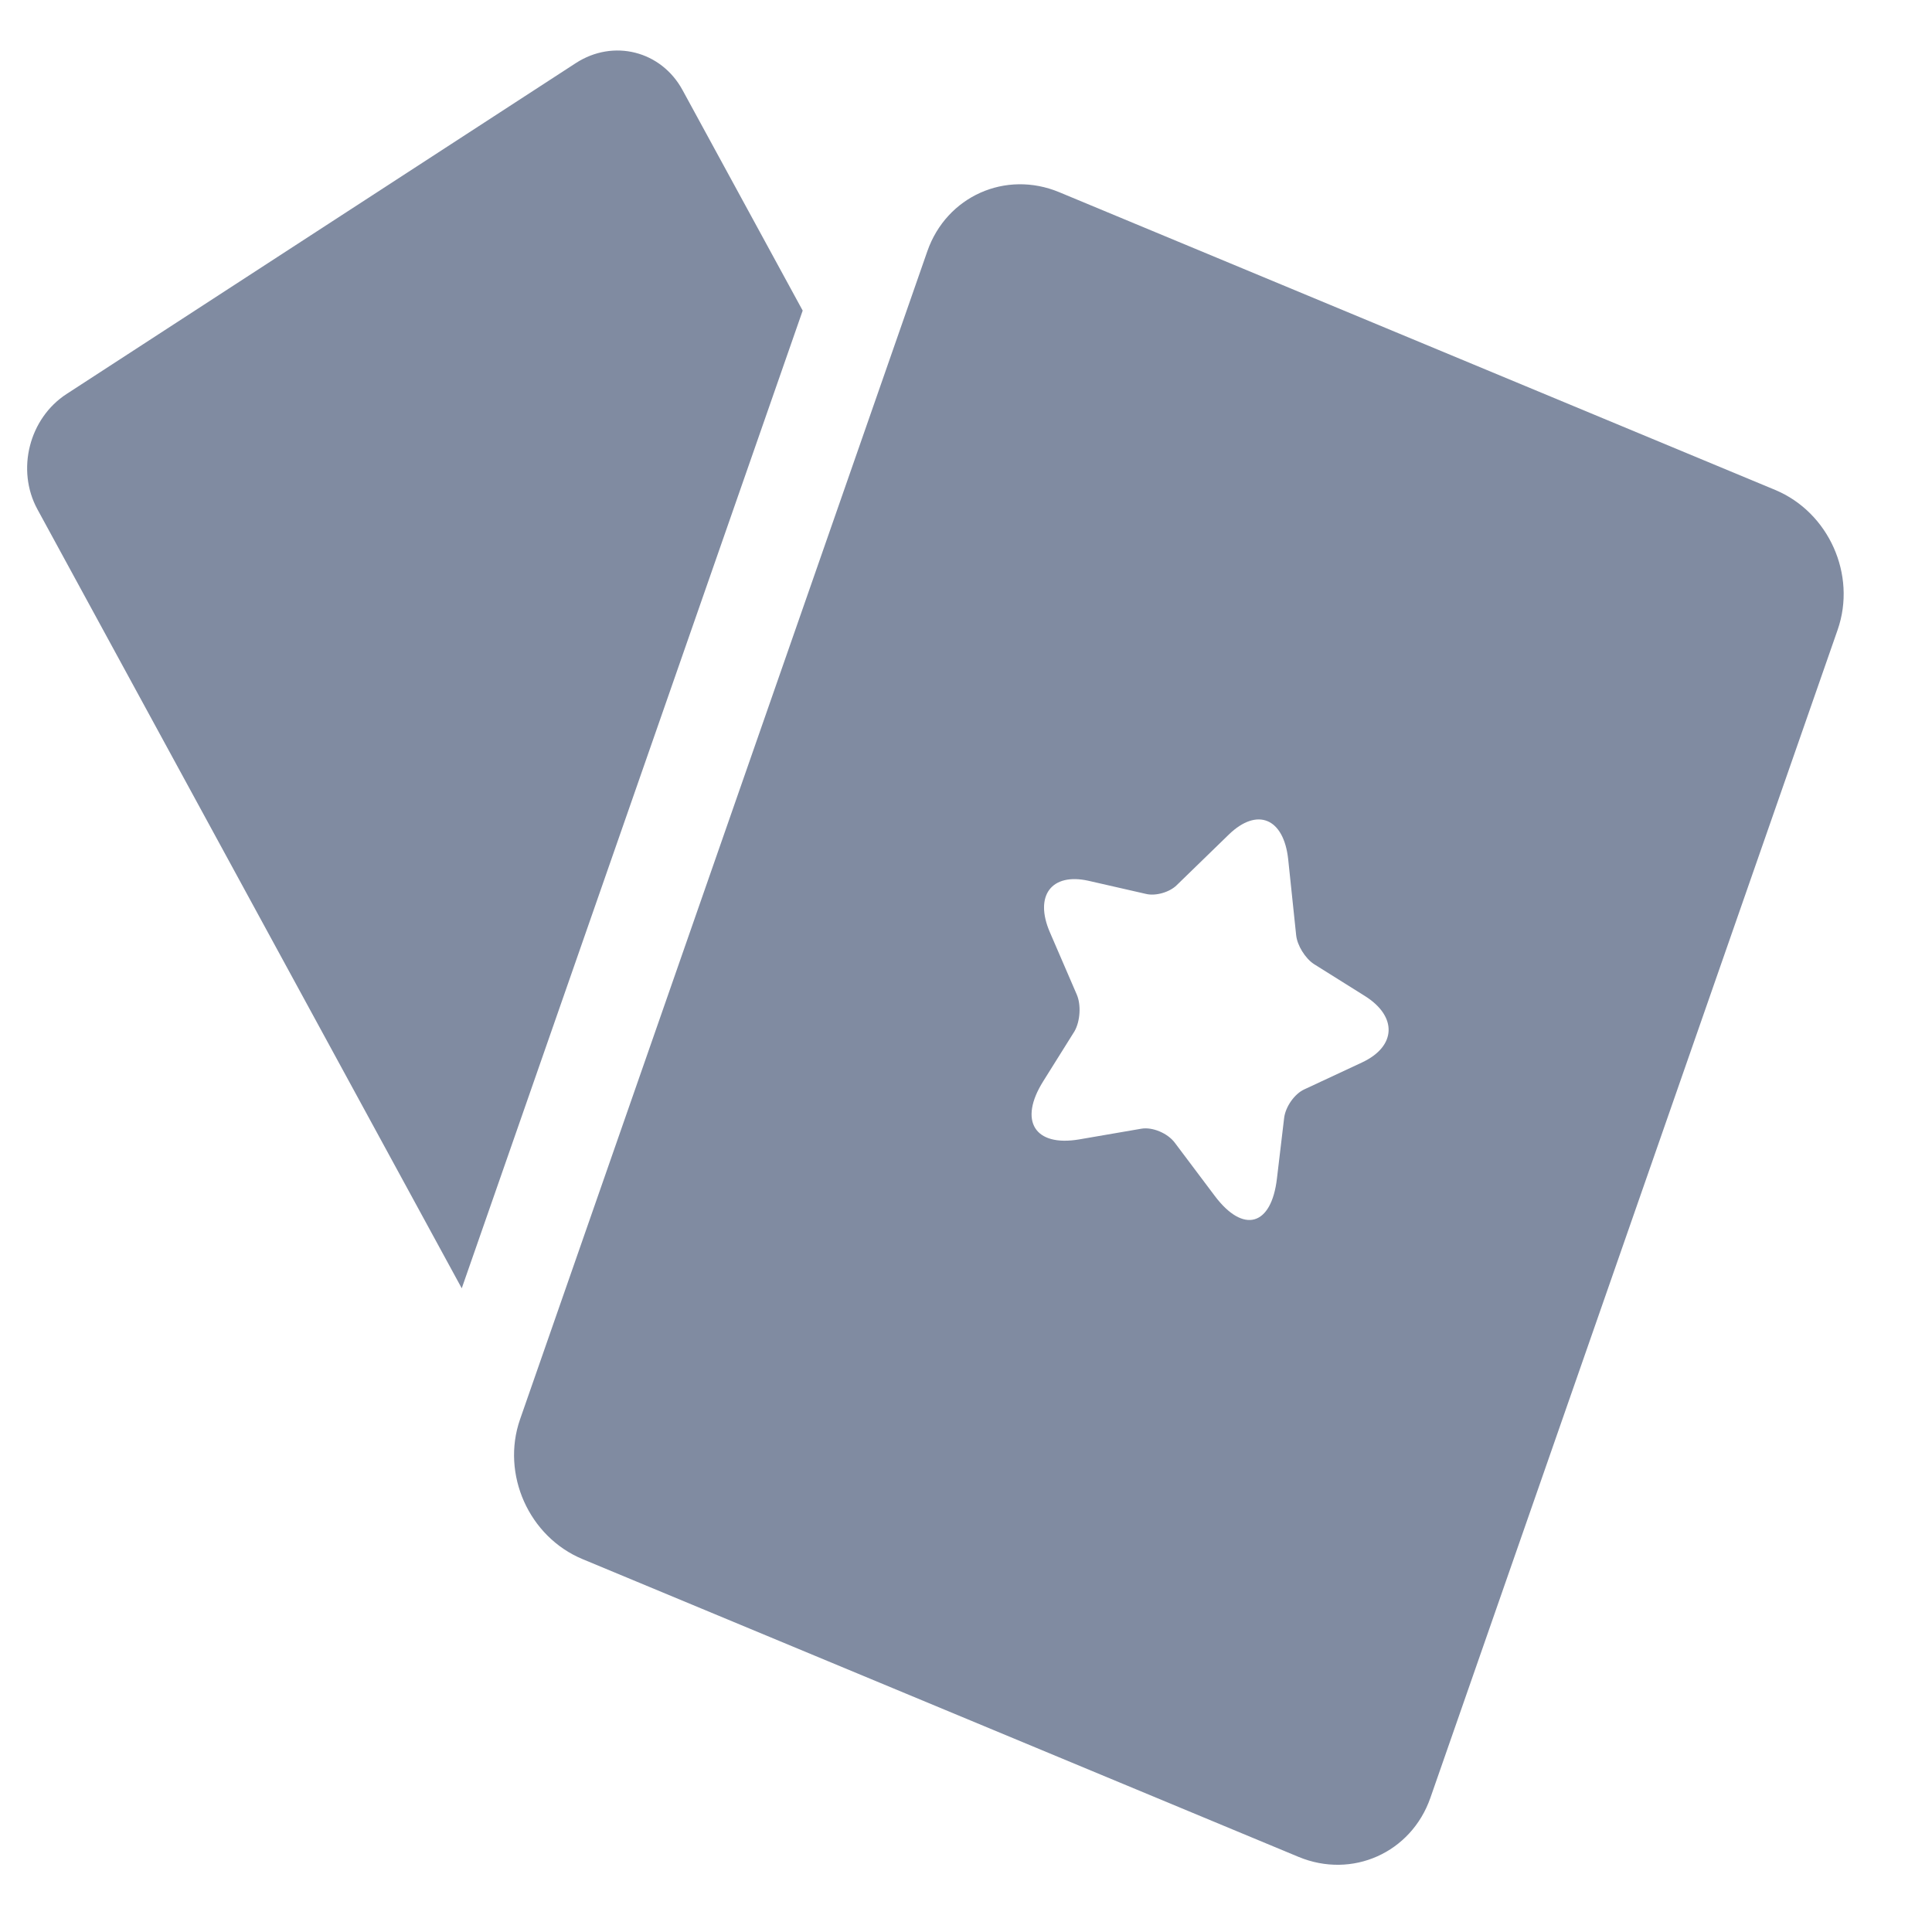
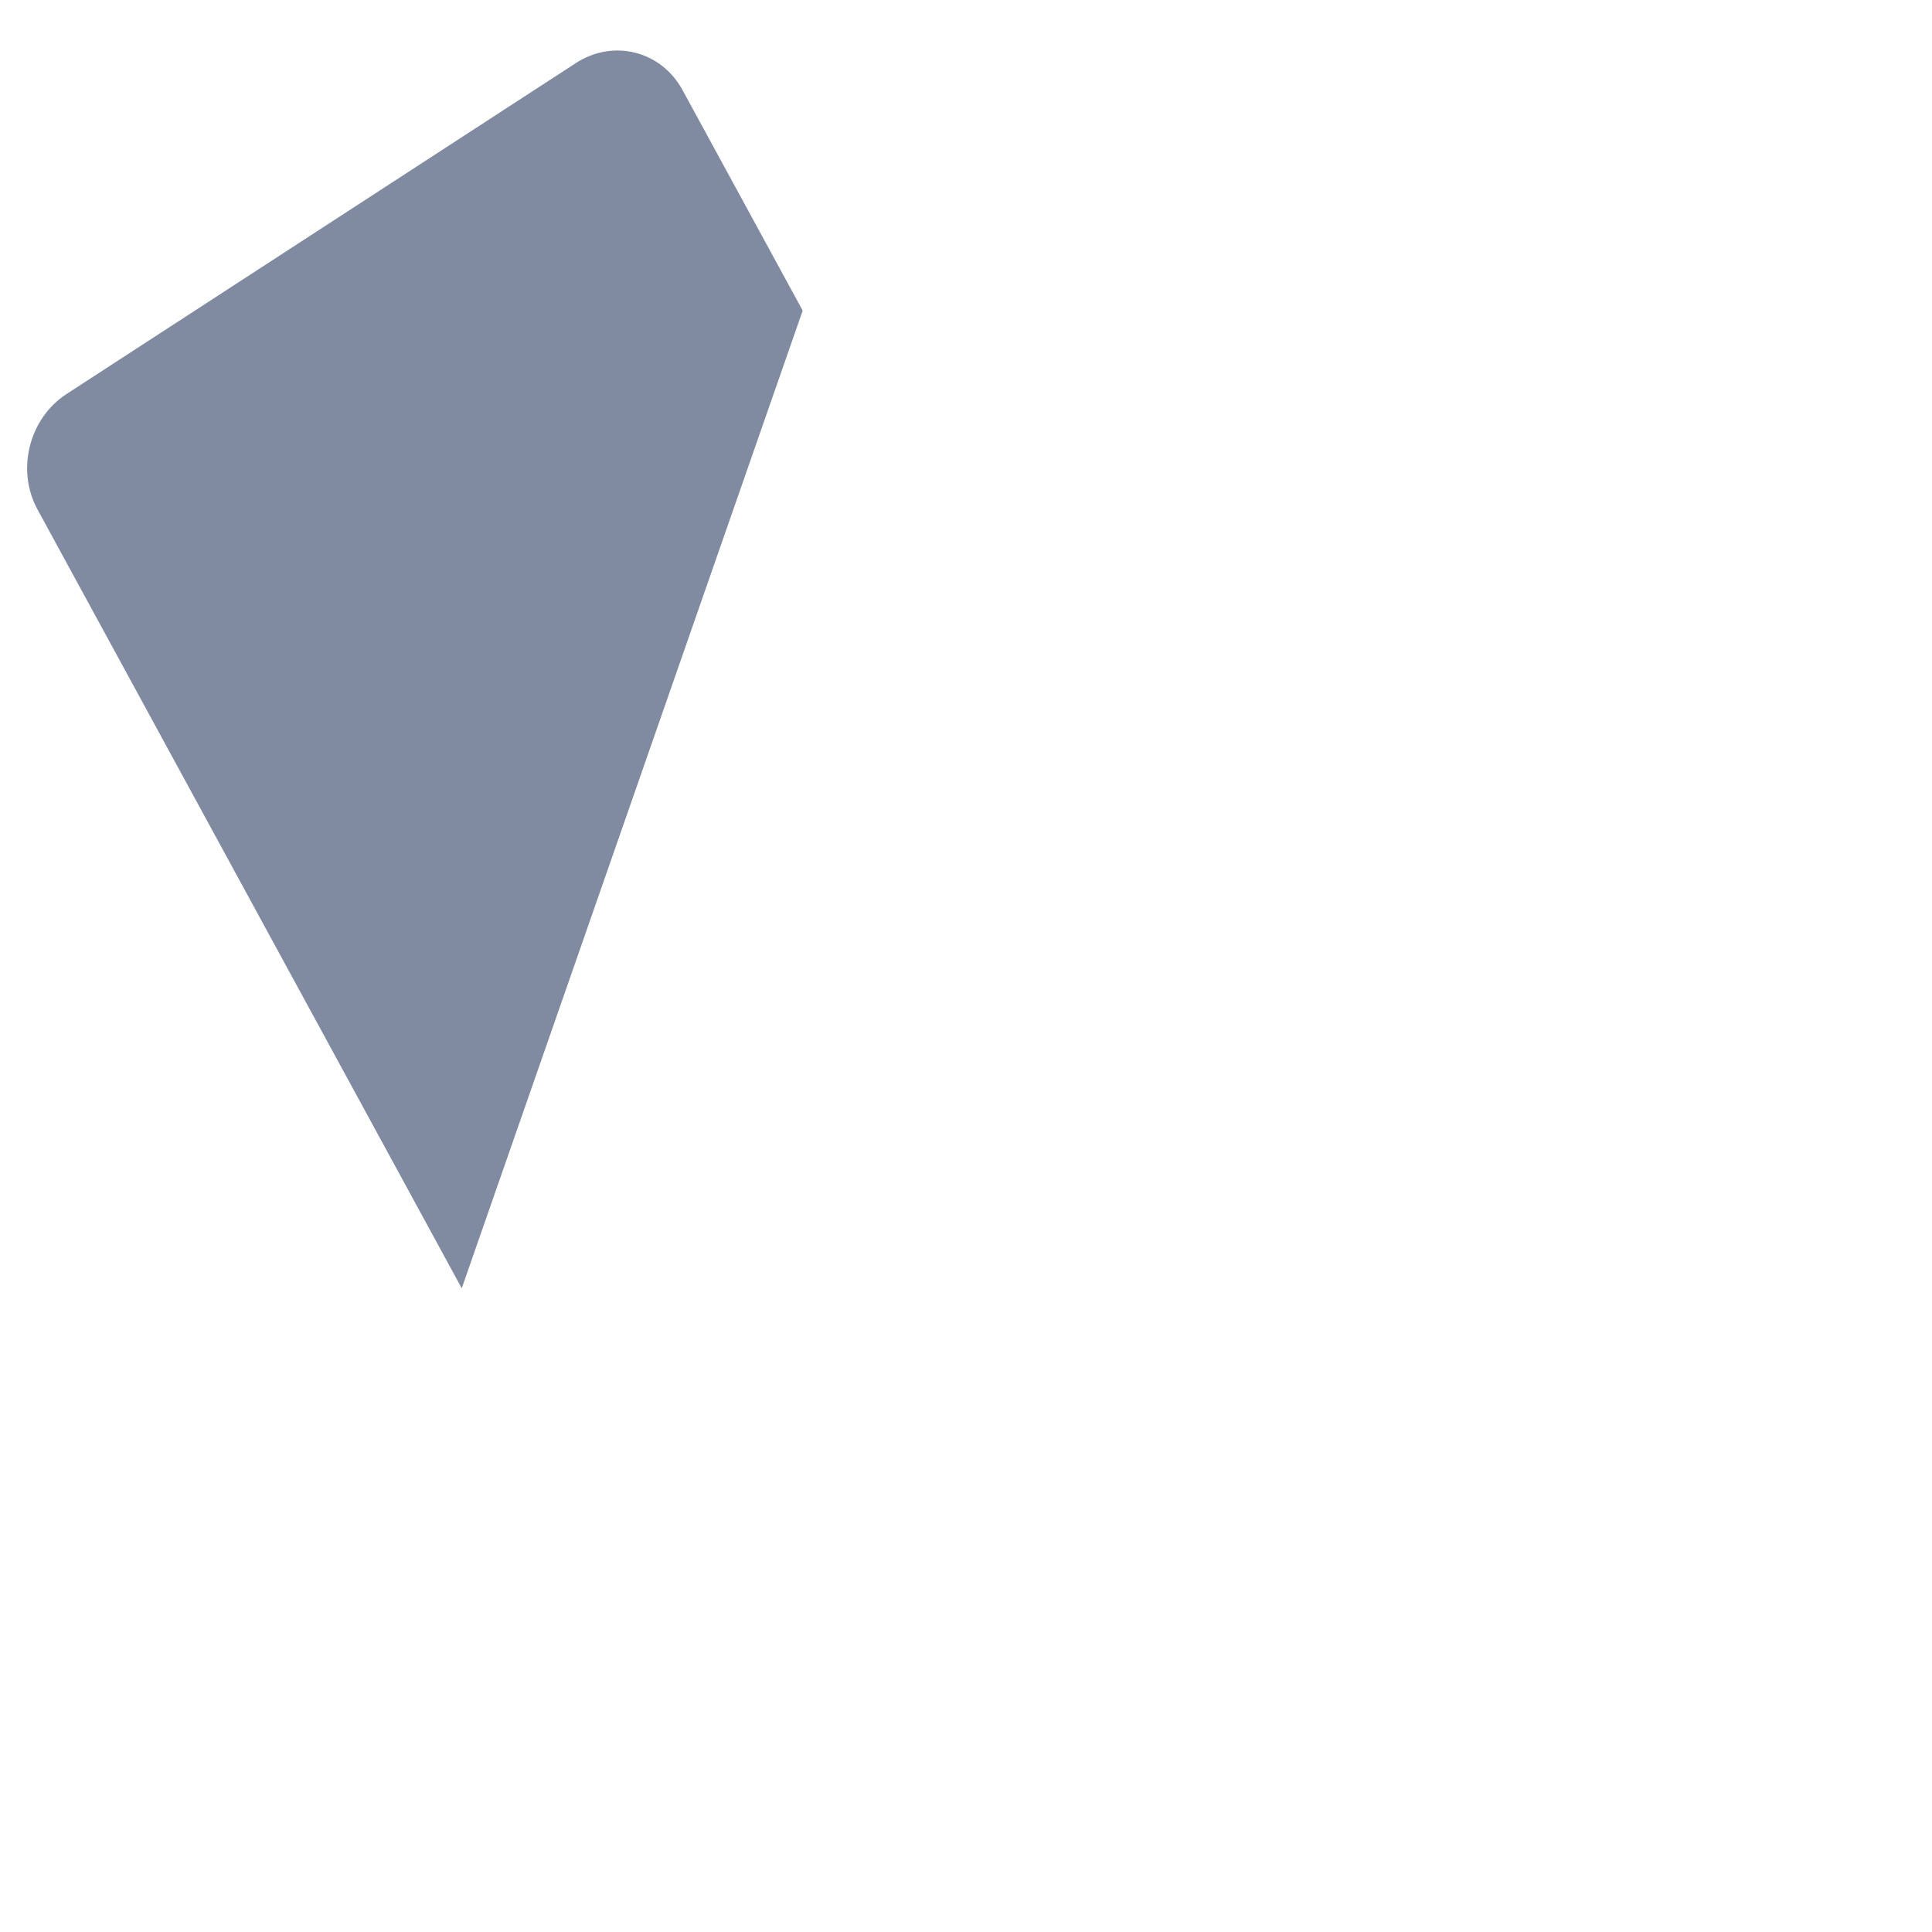
<svg xmlns="http://www.w3.org/2000/svg" width="17" height="17" viewBox="0 0 17 17" fill="none">
  <g id="Frame 1171279448">
    <g id="Group 1171279787">
      <g id="Group 1171279786">
-         <path id="Subtract" fill-rule="evenodd" clip-rule="evenodd" d="M9.32 1.691C8.848 1.495 8.329 1.727 8.16 2.21L4.576 12.489C4.408 12.972 4.654 13.523 5.126 13.719L11.426 16.339C11.898 16.535 12.417 16.303 12.586 15.82L16.17 5.541C16.338 5.058 16.092 4.508 15.62 4.311L9.32 1.691ZM11.405 8.228L11.335 7.561C11.296 7.199 11.063 7.102 10.814 7.342L10.355 7.788C10.292 7.851 10.17 7.886 10.085 7.866L9.577 7.75C9.252 7.678 9.099 7.881 9.238 8.203L9.475 8.752C9.514 8.843 9.505 8.986 9.455 9.074L9.179 9.515C8.961 9.863 9.104 10.092 9.495 10.026L10.041 9.932C10.14 9.914 10.275 9.971 10.338 10.056L10.689 10.523C10.94 10.857 11.187 10.789 11.236 10.37L11.299 9.84C11.31 9.739 11.391 9.625 11.476 9.586L11.986 9.348C12.287 9.207 12.297 8.944 12.01 8.764L11.56 8.482C11.485 8.432 11.414 8.319 11.405 8.228Z" fill="#808BA1" />
        <path id="Subtract_2" fill-rule="evenodd" clip-rule="evenodd" d="M0.587 3.466C0.256 3.68 0.141 4.135 0.329 4.481L4.063 11.336L7.063 2.733L6.006 0.793C5.818 0.447 5.397 0.341 5.067 0.555L0.587 3.466Z" fill="#808BA1" />
      </g>
    </g>
  </g>
</svg>